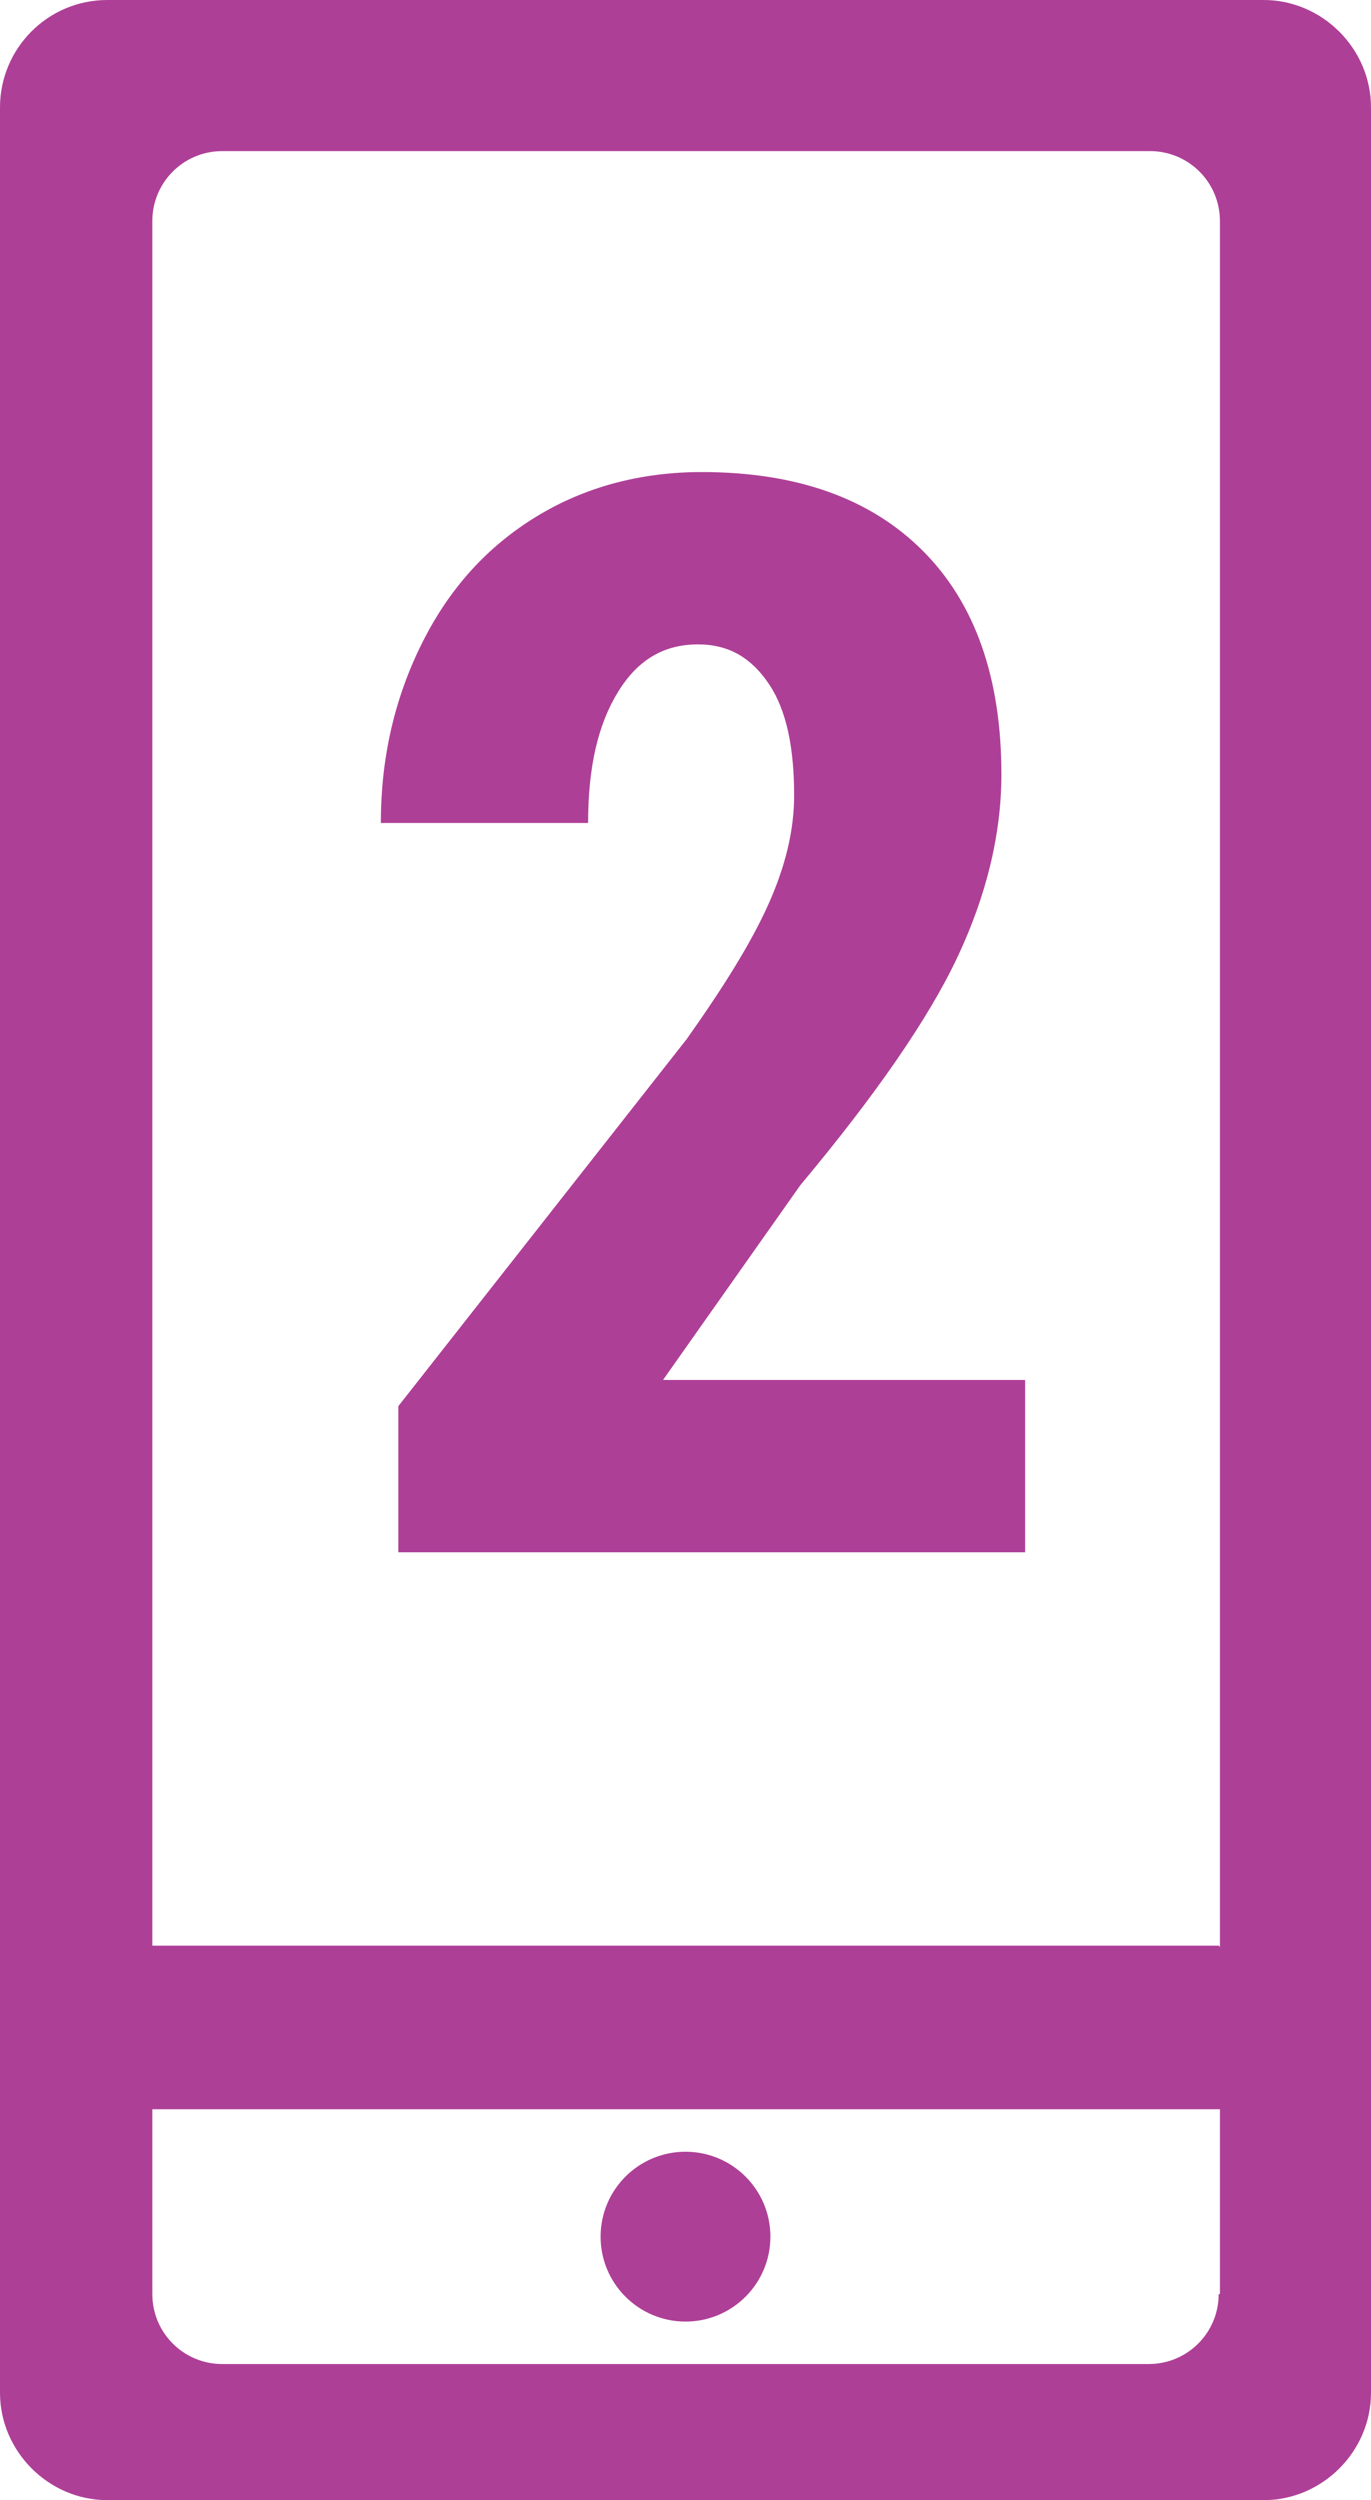
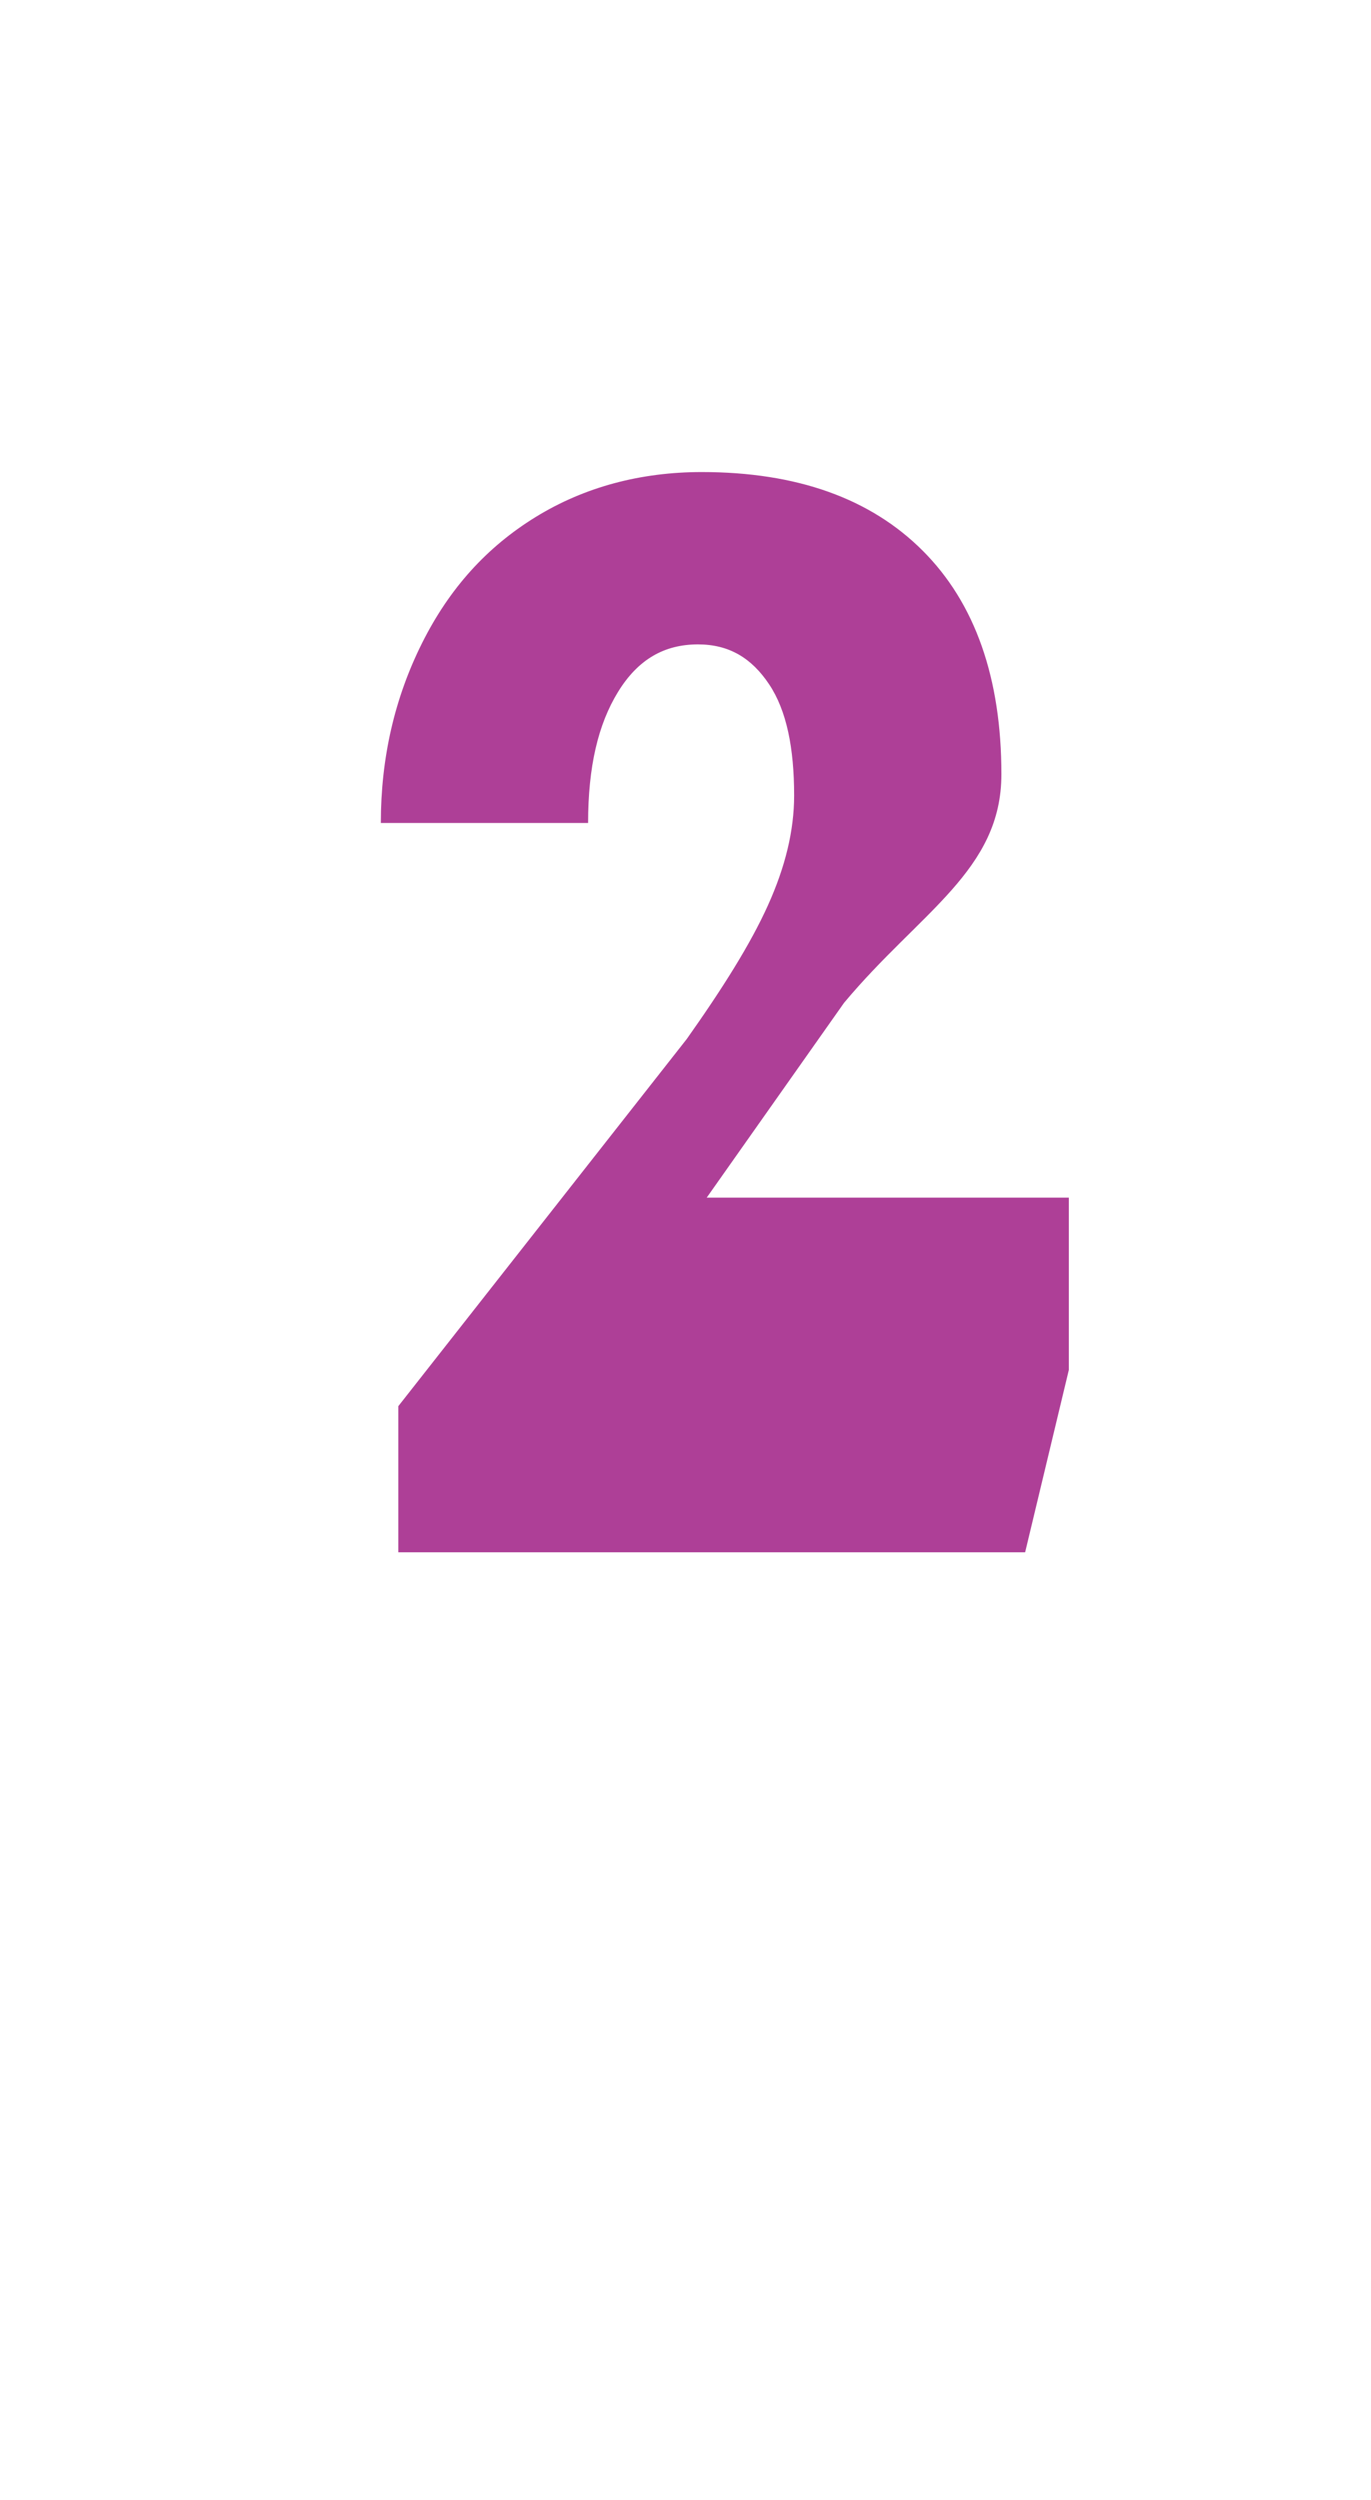
<svg xmlns="http://www.w3.org/2000/svg" id="Capa_2" viewBox="0 0 10.98 20.02">
  <defs>
    <style>.cls-1{fill:#ae3f97;}</style>
  </defs>
  <g id="Capa_2-2">
    <g id="Layer_1">
-       <path id="Trazado_34" class="cls-1" d="M10.12,0H.86C.38,0,0,.39,0,.86V19.16c0,.47,.39,.86,.86,.86H10.12c.47,0,.86-.39,.86-.86V.86c0-.47-.39-.86-.86-.86Zm-.36,18.37c0,.31-.25,.56-.56,.56H1.78c-.31,0-.56-.25-.56-.56v-1.48H9.77v1.48Zm0-2.79H1.22V1.77c0-.31,.25-.56,.56-.56h7.43c.31,0,.56,.25,.56,.56h0V15.59Z" />
-       <circle id="Elipse_1" class="cls-1" cx="5.49" cy="17.91" r=".68" />
-     </g>
-     <path class="cls-1" d="M8.21,12.43H3.19v-1.17l2.31-2.94c.29-.41,.51-.76,.65-1.07s.21-.6,.21-.88c0-.38-.06-.68-.2-.89s-.32-.32-.57-.32c-.27,0-.48,.12-.64,.38s-.24,.6-.24,1.05h-1.66c0-.52,.11-1,.33-1.44s.52-.77,.91-1.01c.39-.24,.84-.36,1.33-.36,.76,0,1.35,.21,1.77,.63s.63,1.02,.63,1.79c0,.48-.12,.97-.35,1.46s-.65,1.1-1.26,1.83l-1.1,1.56h2.9v1.38Z" />
+       </g>
+     <path class="cls-1" d="M8.21,12.43H3.19v-1.17l2.31-2.94c.29-.41,.51-.76,.65-1.07s.21-.6,.21-.88c0-.38-.06-.68-.2-.89s-.32-.32-.57-.32c-.27,0-.48,.12-.64,.38s-.24,.6-.24,1.05h-1.66c0-.52,.11-1,.33-1.44s.52-.77,.91-1.01c.39-.24,.84-.36,1.33-.36,.76,0,1.35,.21,1.77,.63s.63,1.02,.63,1.79s-.65,1.1-1.26,1.83l-1.1,1.56h2.9v1.38Z" />
  </g>
</svg>